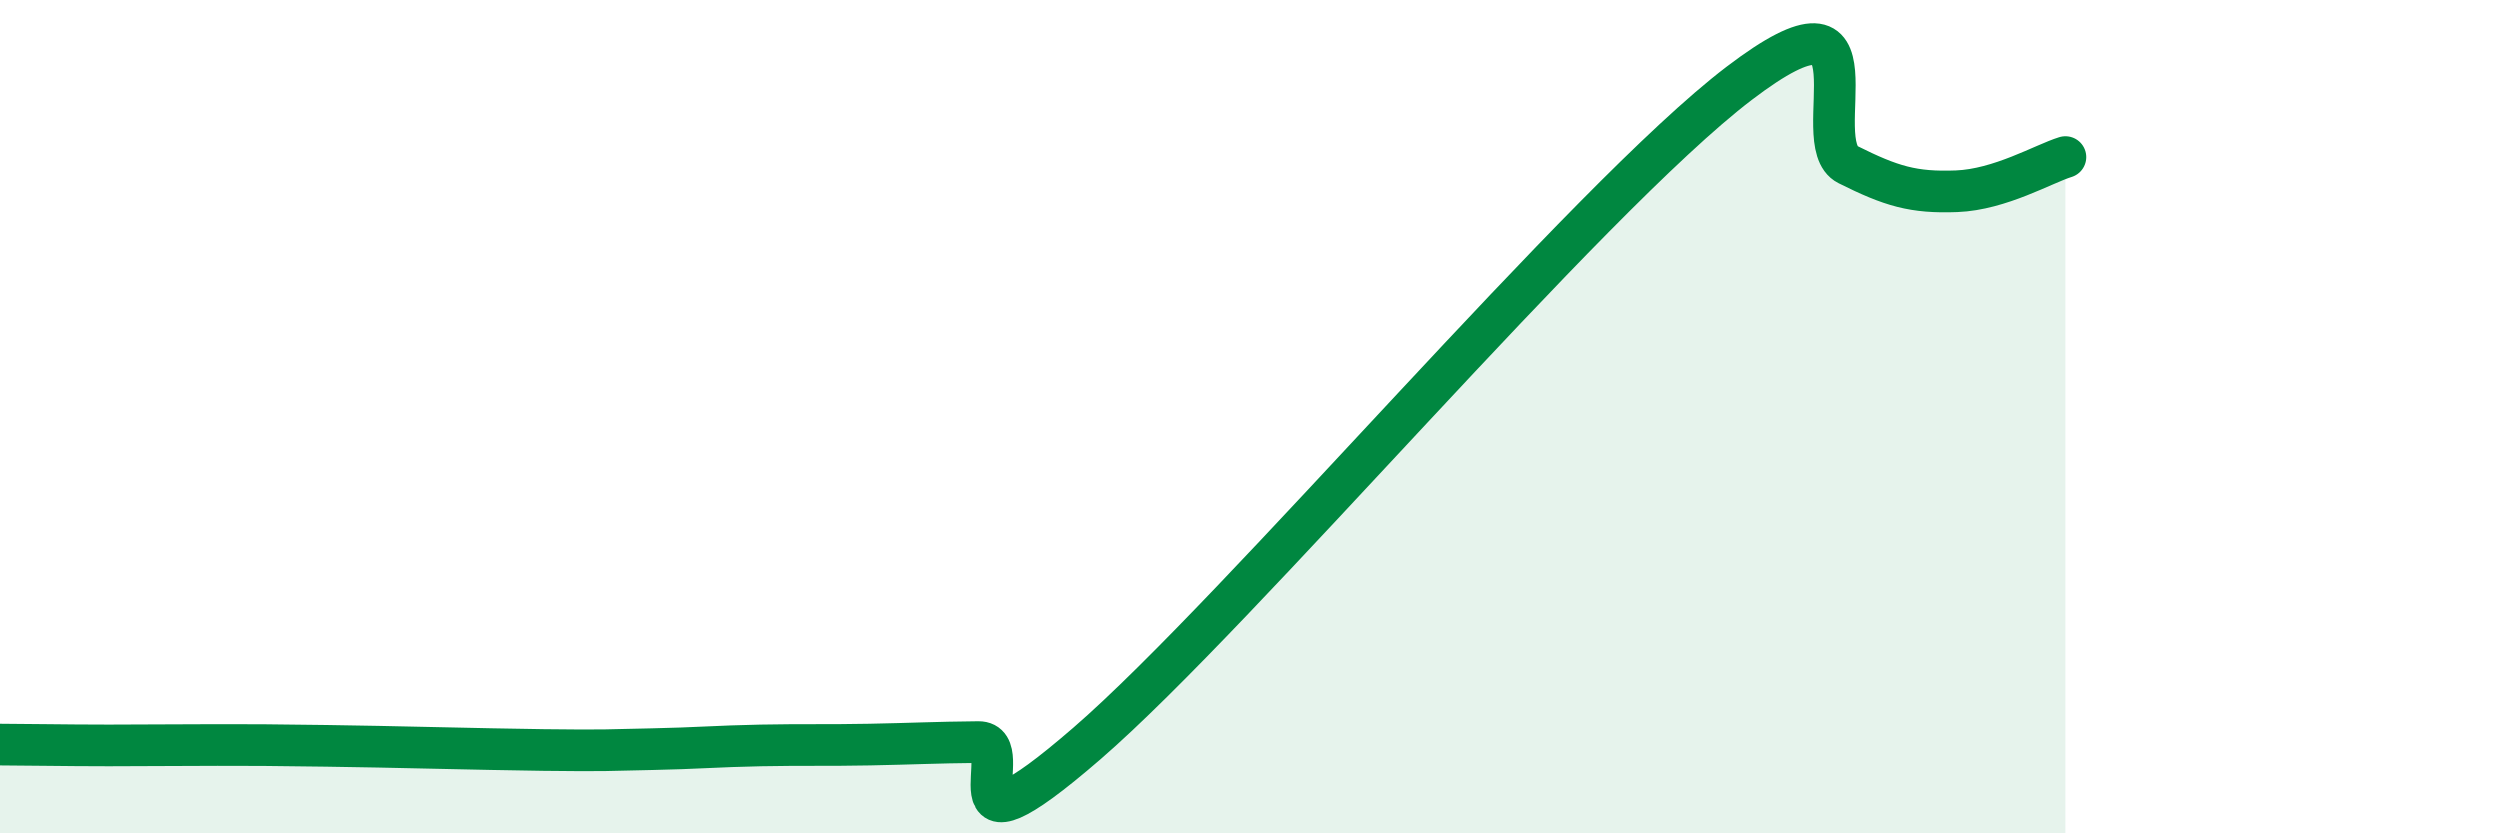
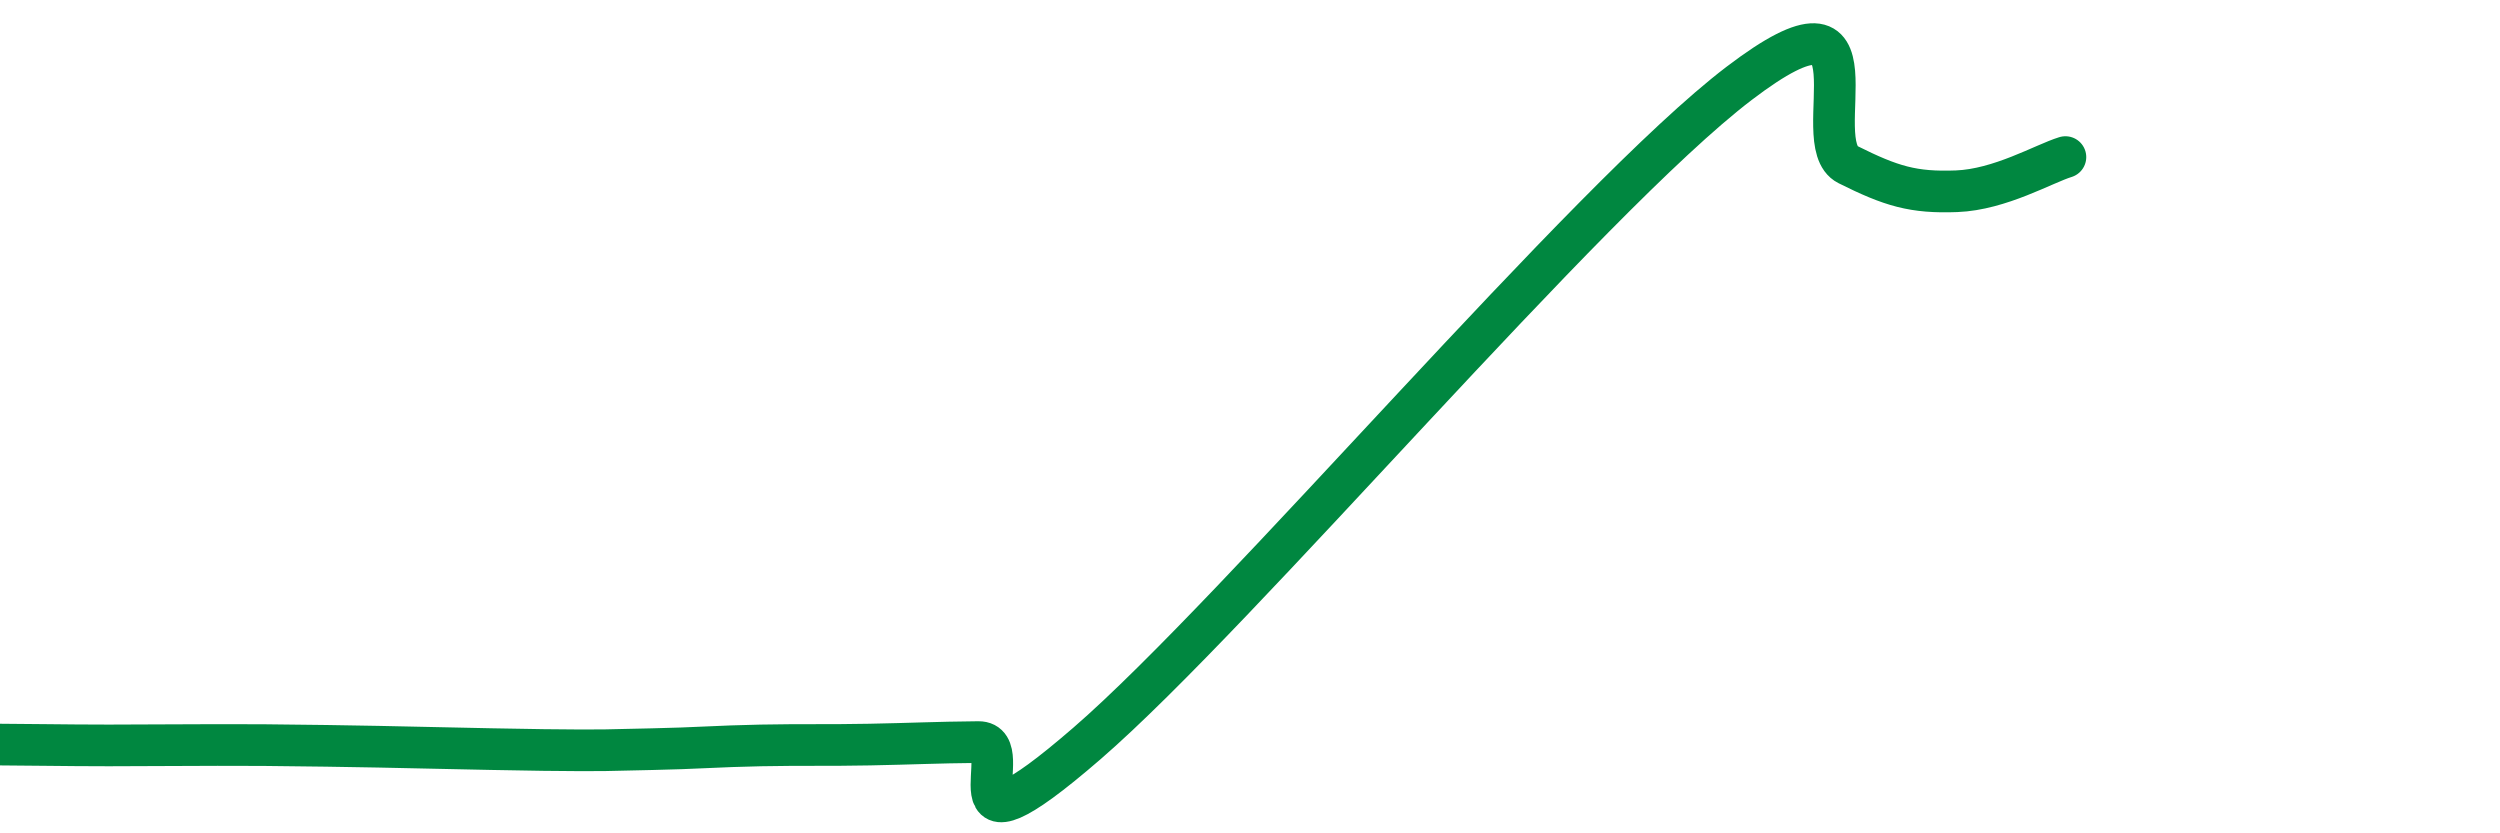
<svg xmlns="http://www.w3.org/2000/svg" width="60" height="20" viewBox="0 0 60 20">
-   <path d="M 0,17.87 C 0.52,17.87 1.57,17.89 2.61,17.89 C 3.65,17.89 4.18,17.88 5.22,17.88 C 6.26,17.88 6.27,17.88 7.83,17.9 C 9.39,17.92 11.48,17.98 13.04,18 C 14.6,18.02 14.61,18 15.65,17.98 C 16.69,17.96 17.22,17.91 18.26,17.89 C 19.3,17.87 19.83,17.89 20.87,17.87 C 21.91,17.85 22.44,17.82 23.48,17.81 C 24.52,17.8 22.44,21 26.09,17.84 C 29.74,14.68 38.09,4.78 41.74,2 C 45.39,-0.78 43.31,3.43 44.35,3.95 C 45.39,4.47 45.92,4.63 46.96,4.59 C 48,4.55 49.05,3.93 49.57,3.77L49.57 20L0 20Z" fill="#008740" opacity="0.1" stroke-linecap="round" stroke-linejoin="round" />
  <path d="M 0,17.87 C 0.52,17.87 1.57,17.89 2.61,17.89 C 3.65,17.89 4.18,17.88 5.22,17.88 C 6.26,17.88 6.27,17.88 7.83,17.9 C 9.39,17.92 11.48,17.98 13.04,18 C 14.6,18.02 14.61,18 15.65,17.98 C 16.69,17.96 17.22,17.91 18.26,17.89 C 19.3,17.87 19.83,17.89 20.87,17.87 C 21.91,17.85 22.44,17.82 23.48,17.81 C 24.52,17.8 22.44,21 26.09,17.84 C 29.74,14.68 38.09,4.78 41.74,2 C 45.39,-0.78 43.31,3.43 44.35,3.95 C 45.39,4.47 45.92,4.63 46.96,4.59 C 48,4.55 49.05,3.93 49.57,3.77" stroke="#008740" stroke-width="1" fill="none" stroke-linecap="round" stroke-linejoin="round" />
</svg>